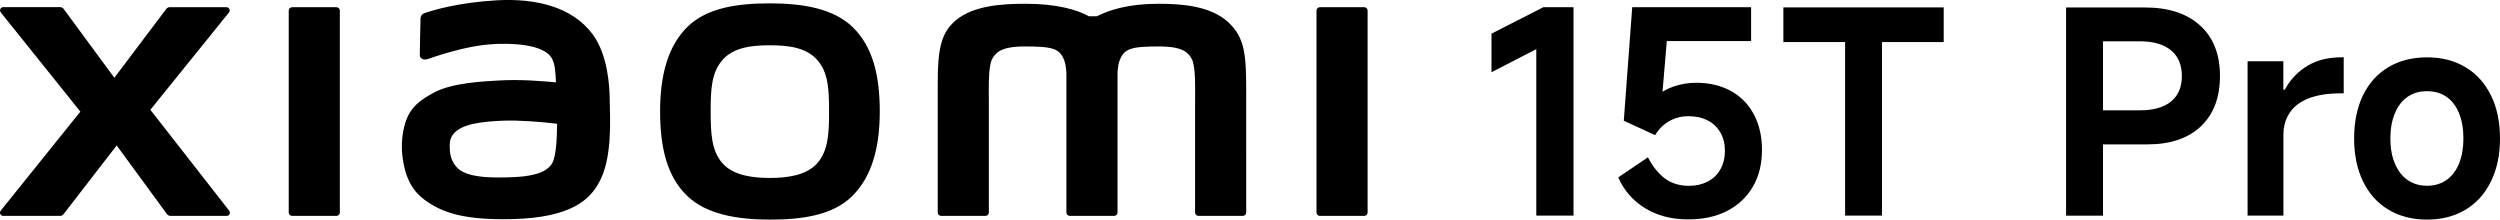
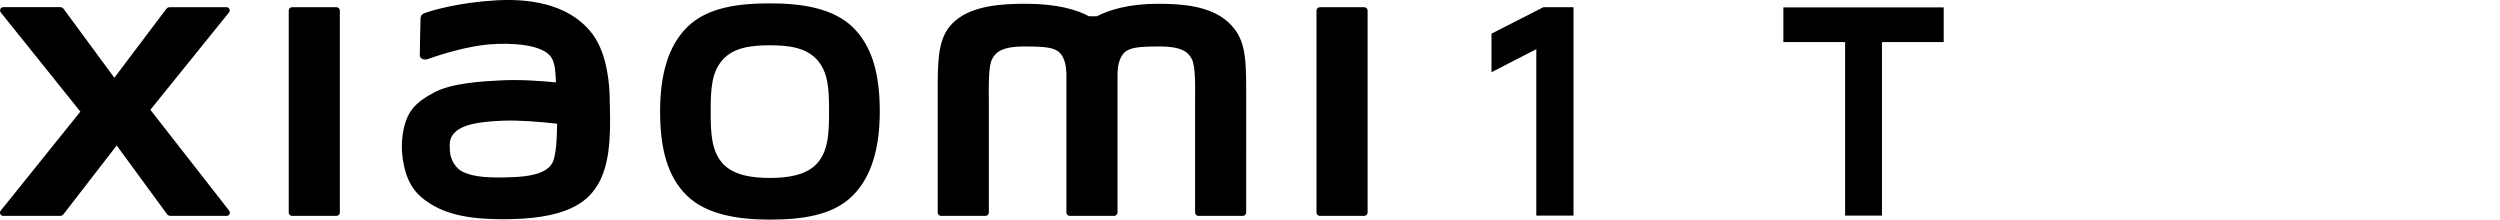
<svg xmlns="http://www.w3.org/2000/svg" id="b" width="364.87" height="32.05" viewBox="0 0 364.87 32.05">
  <g id="c">
    <path d="M224.22,31.47V7.17l-6.54,3.37v-5.63l7.57-3.86h4.4v30.42h-5.43Z" />
-     <path d="M240.51,22.96c.71,1.37,1.55,2.4,2.51,3.11.96.7,2.12,1.05,3.5,1.05,1.01,0,1.92-.21,2.72-.62.79-.41,1.41-1.01,1.85-1.79s.66-1.68.66-2.69-.22-1.91-.66-2.67c-.44-.77-1.05-1.36-1.85-1.77s-1.73-.62-2.79-.62-1.95.23-2.79.7c-.85.47-1.55,1.15-2.1,2.06l-4.57-2.1,1.23-16.57h17.35v4.94h-12.3l-.7,8.23-1.11.08c.74-.71,1.65-1.26,2.73-1.65,1.08-.38,2.2-.57,3.35-.57,1.95,0,3.65.41,5.1,1.21,1.45.81,2.57,1.95,3.35,3.44.78,1.48,1.17,3.2,1.17,5.14,0,2.06-.44,3.84-1.32,5.36s-2.12,2.7-3.74,3.54-3.52,1.25-5.72,1.25c-2.44,0-4.54-.55-6.31-1.65s-3.06-2.59-3.89-4.48l4.32-2.92h0Z" />
    <path d="M269.29,31.47V6.14h-9.01V1.08h23.4v5.06h-9.01v25.33h-5.39.01Z" />
-     <path d="M304.51,21.07v-4.97h7.85c1.95,0,3.45-.43,4.5-1.29s1.58-2.1,1.58-3.72-.53-2.87-1.58-3.74-2.55-1.32-4.5-1.32h-5.43v25.45h-5.39V1.09h11.52c3.42,0,6.11.88,8.04,2.63,1.94,1.76,2.9,4.21,2.9,7.36s-.93,5.6-2.79,7.36c-1.86,1.76-4.46,2.63-7.77,2.63h-8.93Z" />
-     <path d="M328.03,31.47V8.94h5.22v4.15h.21c.82-1.51,1.94-2.67,3.33-3.5s3.07-1.23,5.02-1.23h.25v5.26h-.37c-1.89,0-3.46.24-4.71.72s-2.18,1.18-2.79,2.1c-.62.92-.93,2-.93,3.23v11.8h-5.23,0Z" />
-     <path d="M354.22,32.05c-2.16,0-4.05-.49-5.65-1.46-1.61-.97-2.84-2.35-3.7-4.13-.86-1.78-1.29-3.86-1.29-6.25s.43-4.51,1.29-6.29,2.1-3.15,3.7-4.11,3.49-1.44,5.65-1.44,4.01.48,5.61,1.44c1.61.96,2.84,2.33,3.72,4.11s1.32,3.88,1.32,6.29-.44,4.48-1.32,6.27c-.88,1.8-2.12,3.17-3.72,4.13-1.61.96-3.47,1.44-5.61,1.44h0ZM354.22,27.11c1.1,0,2.04-.28,2.84-.84s1.41-1.37,1.83-2.4c.42-1.04.64-2.26.64-3.66s-.21-2.63-.64-3.68-1.04-1.86-1.83-2.4c-.8-.55-1.74-.82-2.84-.82s-2.04.27-2.84.82-1.41,1.35-1.85,2.4-.66,2.28-.66,3.68.22,2.62.66,3.66,1.05,1.85,1.85,2.4,1.74.84,2.84.84Z" />
    <path d="M112.37.49c-4.57,0-9.13.58-12.03,3.42-2.89,2.84-4,7.12-4,12.35s.99,9.43,3.89,12.27c2.89,2.83,7.58,3.52,12.14,3.52s9.11-.58,12-3.42,4.03-7.14,4.03-12.37-1.01-9.4-3.9-12.25-7.56-3.52-12.13-3.52h0ZM119.29,23.81c-1.61,1.83-4.52,2.16-6.93,2.16s-5.31-.32-6.92-2.15-1.72-4.37-1.72-7.56.11-5.65,1.71-7.49,4.19-2.16,6.93-2.16,5.32.32,6.93,2.16c1.61,1.83,1.71,4.31,1.71,7.49s-.11,5.71-1.71,7.55h0ZM49.1,1.05h-6.46c-.28,0-.5.22-.5.49v29.48c0,.27.22.49.5.49h6.46c.27,0,.5-.22.5-.49V1.54c0-.27-.23-.49-.5-.49ZM21.94,16.03L33.42,1.82c.25-.31.03-.77-.37-.77h-8.28c-.2,0-.38.09-.5.25l-7.58,10.05L9.29,1.3c-.12-.16-.31-.26-.51-.26H.48C.08,1.04-.13,1.5.11,1.81l11.62,14.48L.1,30.75c-.24.31-.02.76.37.76h8.3c.2,0,.39-.09.51-.26l7.75-10.02,7.34,10.02c.12.16.31.26.51.26h8.2c.4,0,.61-.45.37-.76l-11.5-14.72s-.01,0,0,0ZM179.32,3.29c-2.63-2.45-6.85-2.74-10.28-2.74-4.42,0-7.23.94-8.94,1.82h-1.18c-1.67-.92-4.61-1.82-9.23-1.82-3.42,0-7.62.25-10.2,2.42-2.14,1.8-2.63,4.19-2.63,9.1v18.95c0,.27.23.49.5.49h6.46c.28,0,.5-.22.5-.49v-15.6c0-2.82-.11-5.75.5-6.84.47-.85,1.22-1.8,4.72-1.8,4.19,0,5.17.3,5.83,2.15.16.43.23,1.07.27,1.82v20.27c0,.27.22.49.5.49h6.46c.27,0,.5-.22.5-.49V10.75c.03-.76.11-1.38.27-1.82.66-1.85,1.65-2.15,5.83-2.15,3.51,0,4.25.95,4.72,1.8.61,1.09.5,4.03.5,6.84v15.6c0,.27.22.49.5.49h6.46c.27,0,.5-.22.5-.49V13.23c0-5.09-.17-7.7-2.56-9.93h0ZM86.57,5.1C83.58.98,78.19-.26,72.58.04c-5.68.31-9.64,1.51-10.65,1.89-.63.24-.55.78-.56,1.1-.02,1.09-.11,3.9-.1,5.04,0,.5.62.74,1.14.56,2.07-.74,5.89-1.9,8.97-2.15,3.32-.27,7.82,0,9.07,1.88.59.9.62,2.26.69,3.66-2.07-.19-5.14-.45-8.18-.28-2.37.13-6.91.33-9.59,1.75-2.17,1.16-3.45,2.21-4.13,4.17-.55,1.58-.7,3.47-.52,5.02.4,3.52,1.62,5.28,3.27,6.5,2.61,1.93,5.9,2.95,12.71,2.8,9.06-.2,11.45-3.13,12.65-5.21,2.05-3.54,1.69-9.13,1.63-12.56-.03-1.42-.23-6.1-2.42-9.11,0,0,.01,0,.01,0ZM80.66,23.69c-.86,1.8-3.9,2.08-5.71,2.16-3.34.15-5.8.02-7.39-.76-1.05-.52-1.82-1.72-1.9-3.07-.06-1.15-.04-1.75.49-2.43,1.17-1.53,4.24-1.86,7.39-1.98,2.12-.08,5.38.16,7.77.45-.02,2.31-.17,4.63-.65,5.64h0ZM199.1,1.05h-6.46c-.28,0-.5.22-.5.49v29.48c0,.27.22.49.5.49h6.46c.27,0,.5-.22.5-.49V1.54c0-.27-.23-.49-.5-.49Z" />
  </g>
</svg>